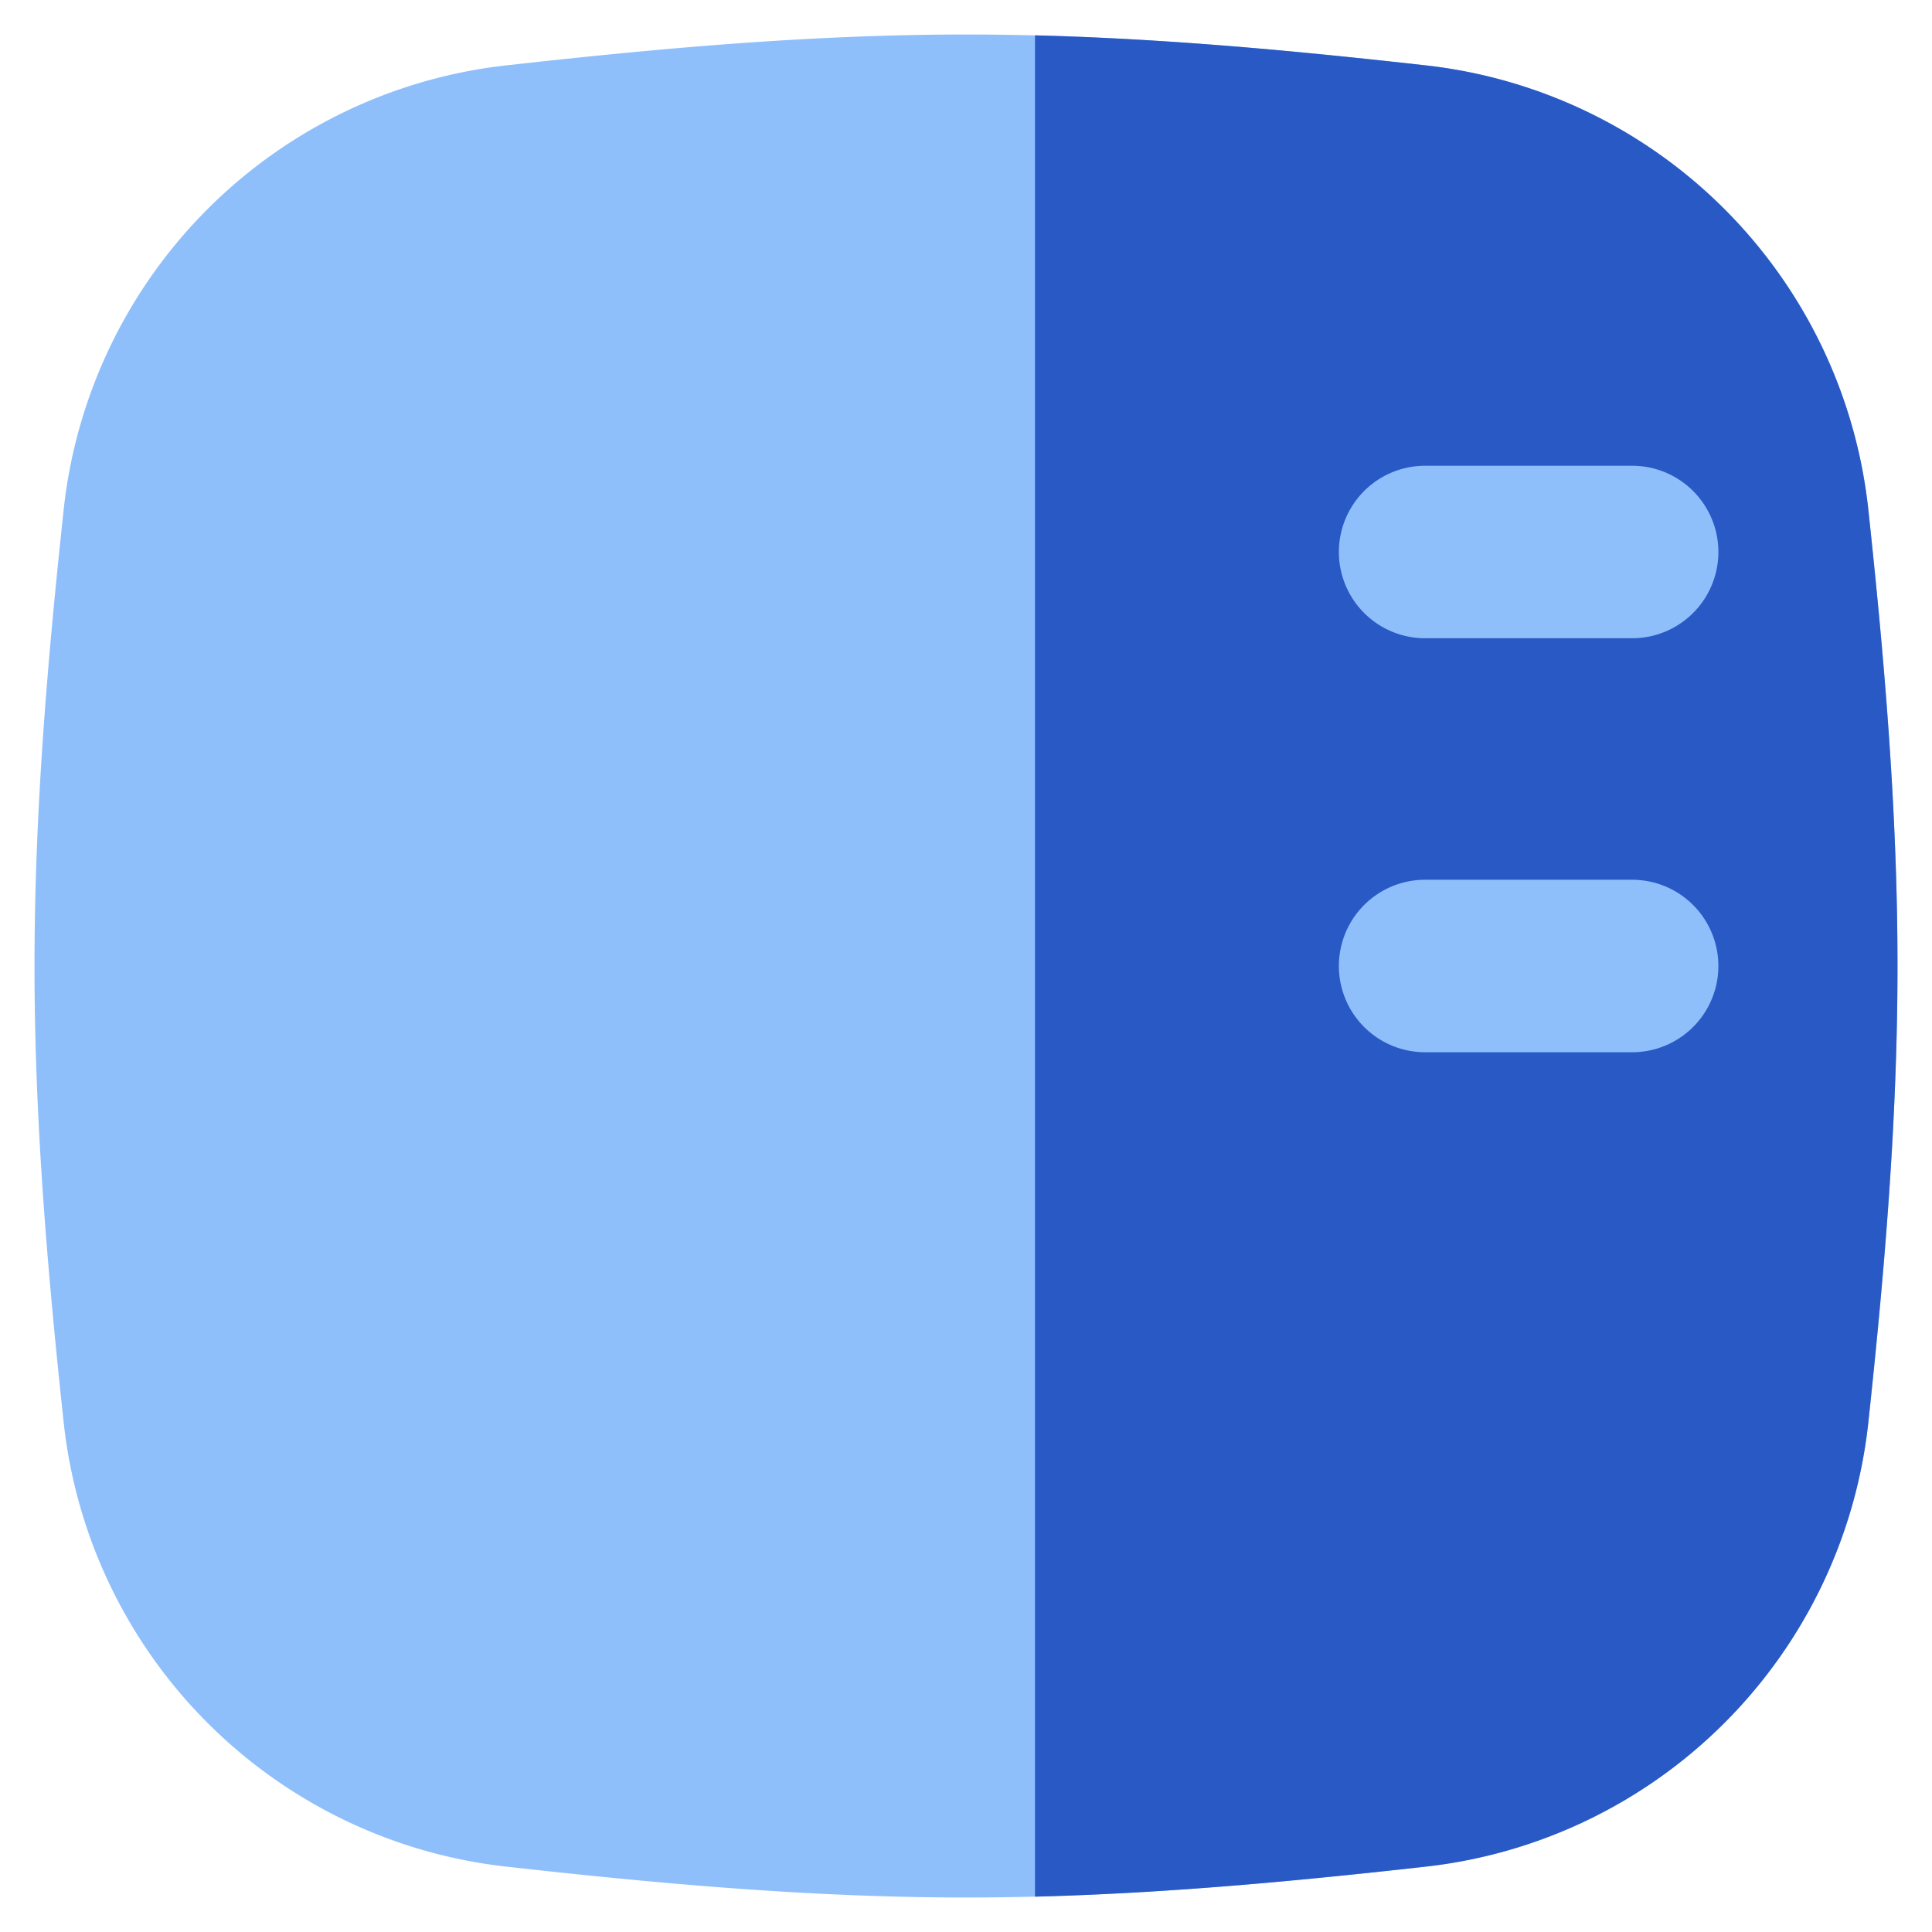
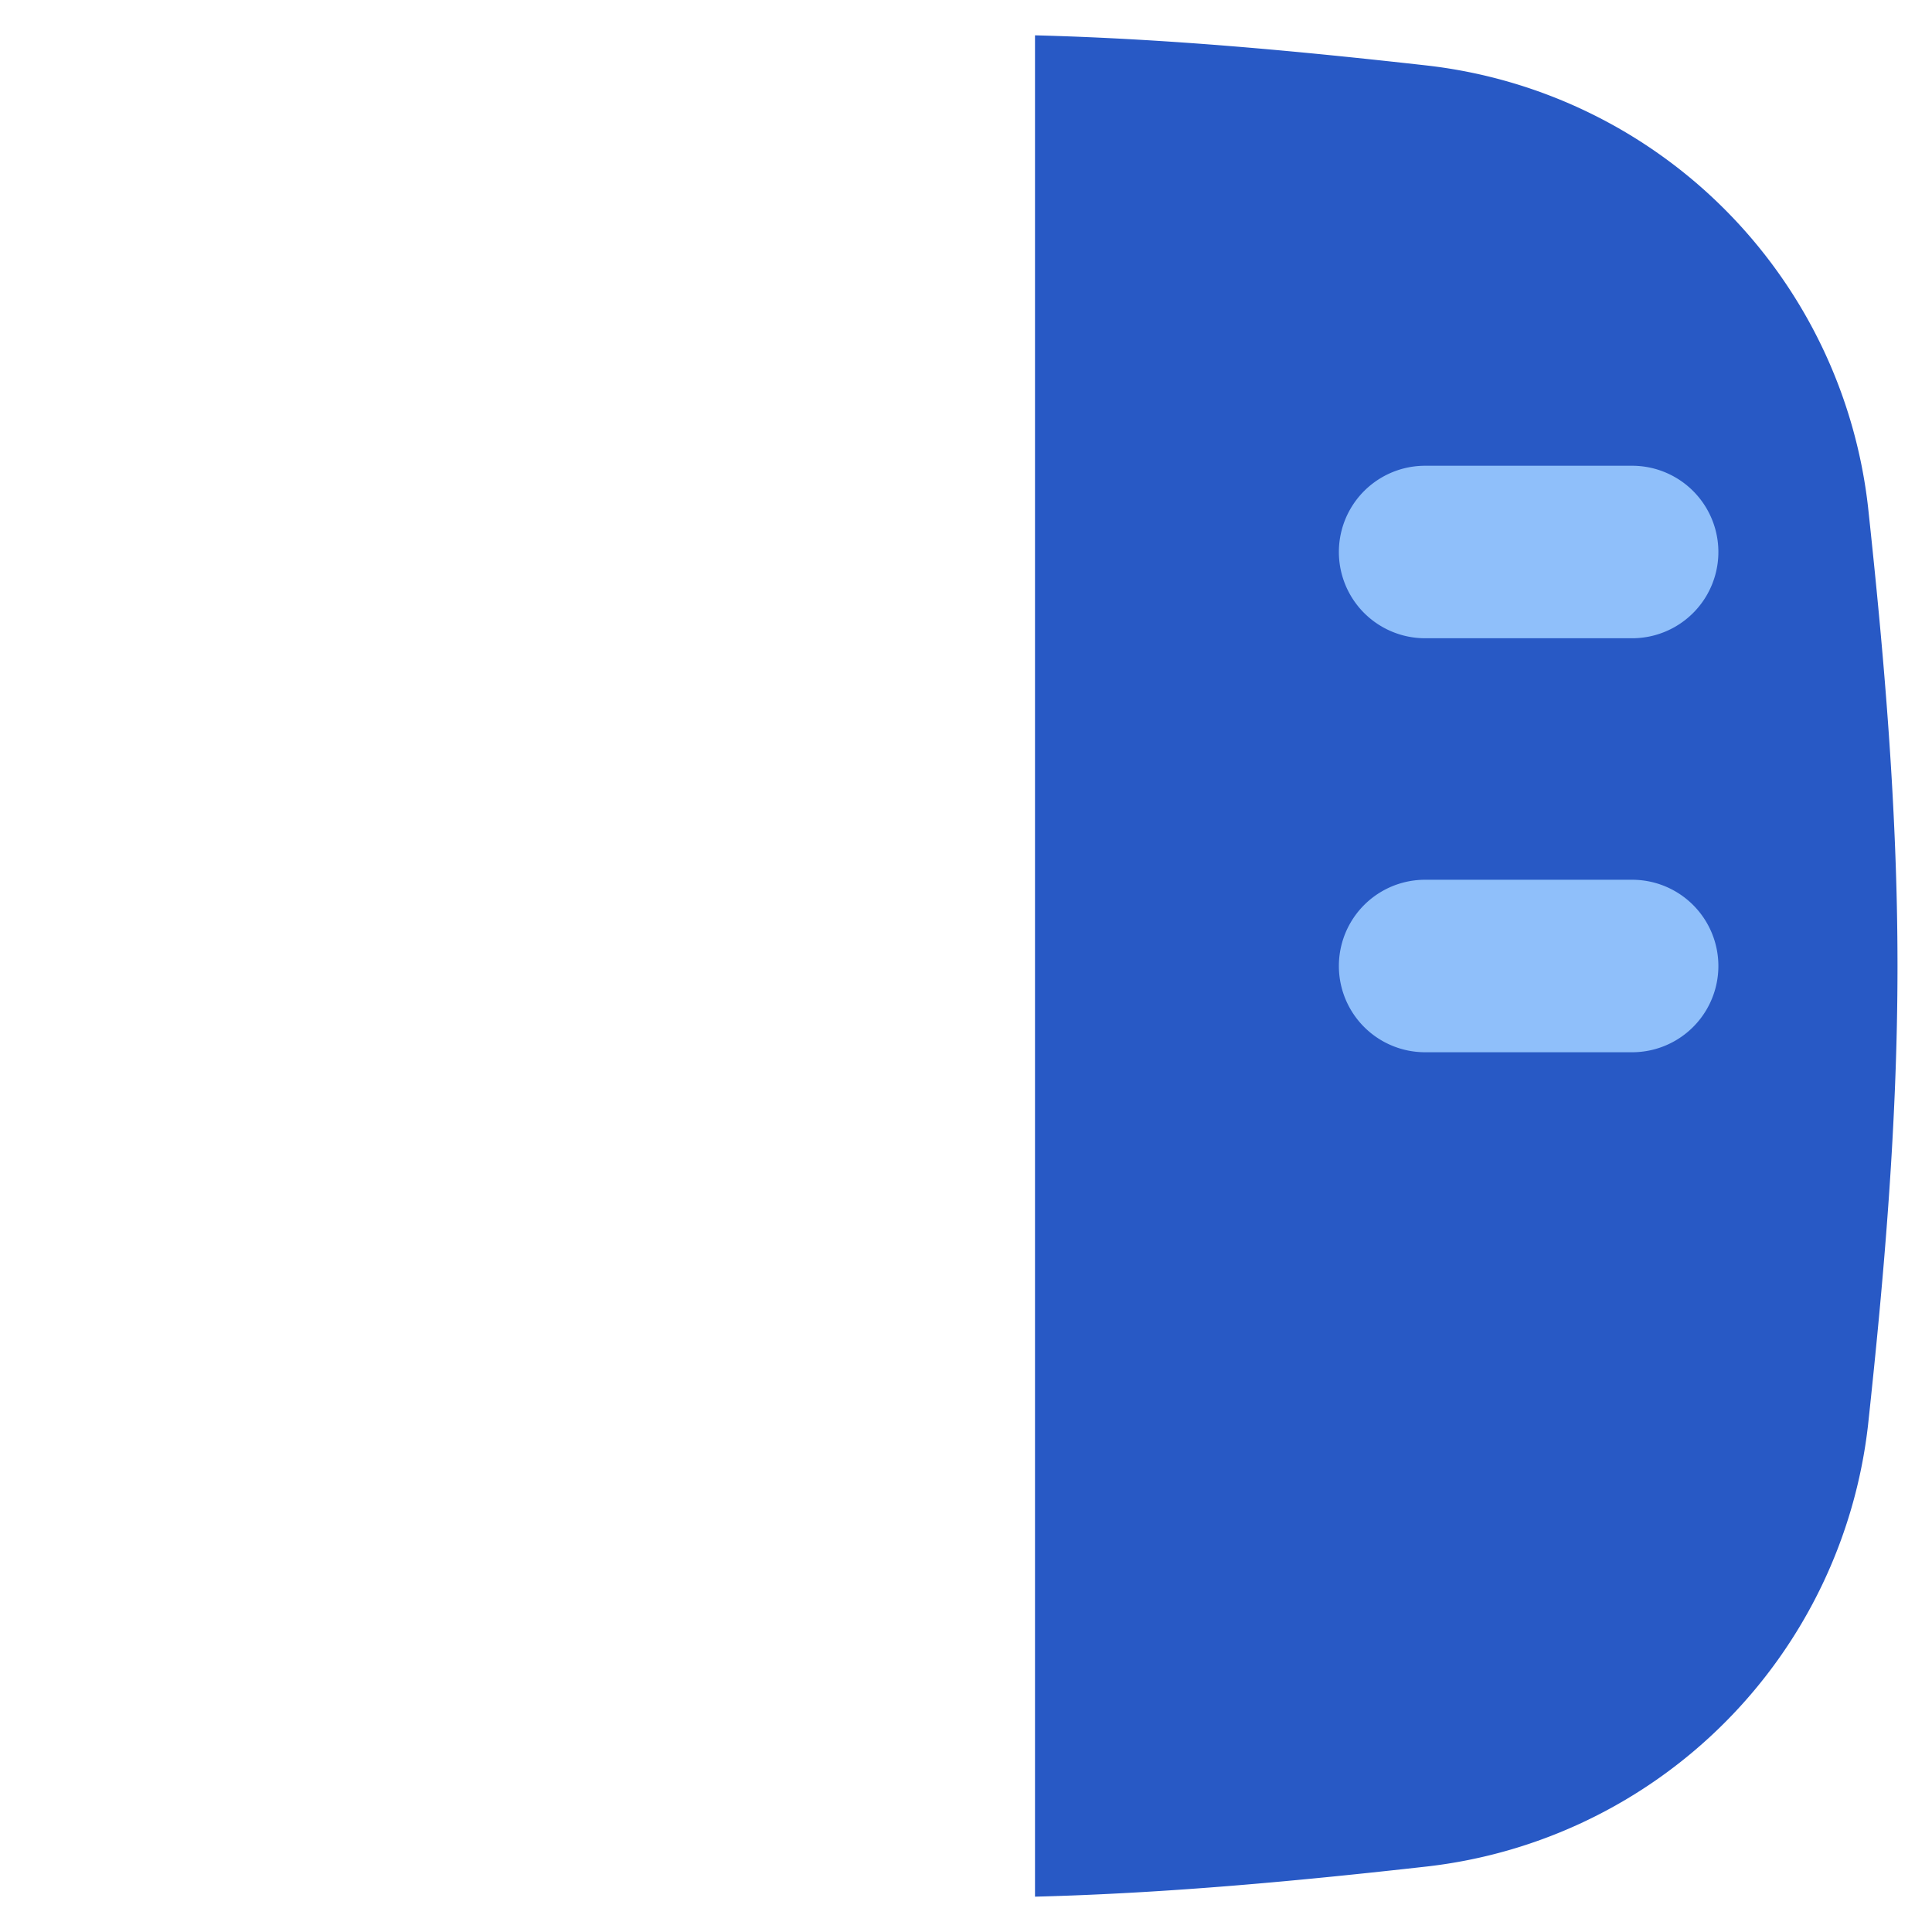
<svg xmlns="http://www.w3.org/2000/svg" fill="none" viewBox="0 0 14 14" id="Layout-Right-Sidebar--Streamline-Flex">
  <desc>
    Layout Right Sidebar Streamline Icon: https://streamlinehq.com
  </desc>
  <g id="layout-right-sidebar">
-     <path id="Union" fill="#8fbffa" d="M7 0.25c-1.148 0 -2.269 0.105 -3.343 0.225A3.632 3.632 0 0 0 0.463 3.678C0.348 4.747 0.25 5.86 0.25 7c0 1.14 0.098 2.253 0.213 3.322a3.632 3.632 0 0 0 3.194 3.203c1.074 0.12 2.195 0.225 3.343 0.225 1.148 0 2.269 -0.105 3.343 -0.225a3.632 3.632 0 0 0 3.194 -3.203c0.115 -1.069 0.213 -2.182 0.213 -3.322 0 -1.14 -0.098 -2.253 -0.213 -3.322A3.632 3.632 0 0 0 10.343 0.475C9.269 0.355 8.148 0.25 7 0.25Z" stroke-width="1" />
    <path id="Vector" fill="#2859c5" d="M10.343 13.525c-0.918 0.103 -1.87 0.194 -2.843 0.219V0.256c0.974 0.025 1.925 0.116 2.843 0.219a3.632 3.632 0 0 1 3.194 3.203c0.115 1.069 0.213 2.182 0.213 3.322 0 1.14 -0.098 2.253 -0.213 3.322a3.632 3.632 0 0 1 -3.194 3.203Z" stroke-width="1" />
    <path id="Union_2" fill="#8fbffa" fill-rule="evenodd" d="M10.327 3.375h1.5a0.625 0.625 0 1 1 0 1.25h-1.5a0.625 0.625 0 0 1 0 -1.25Zm0 3h1.5a0.625 0.625 0 1 1 0 1.25h-1.5a0.625 0.625 0 0 1 0 -1.25Z" clip-rule="evenodd" stroke-width="1" />
  </g>
</svg>